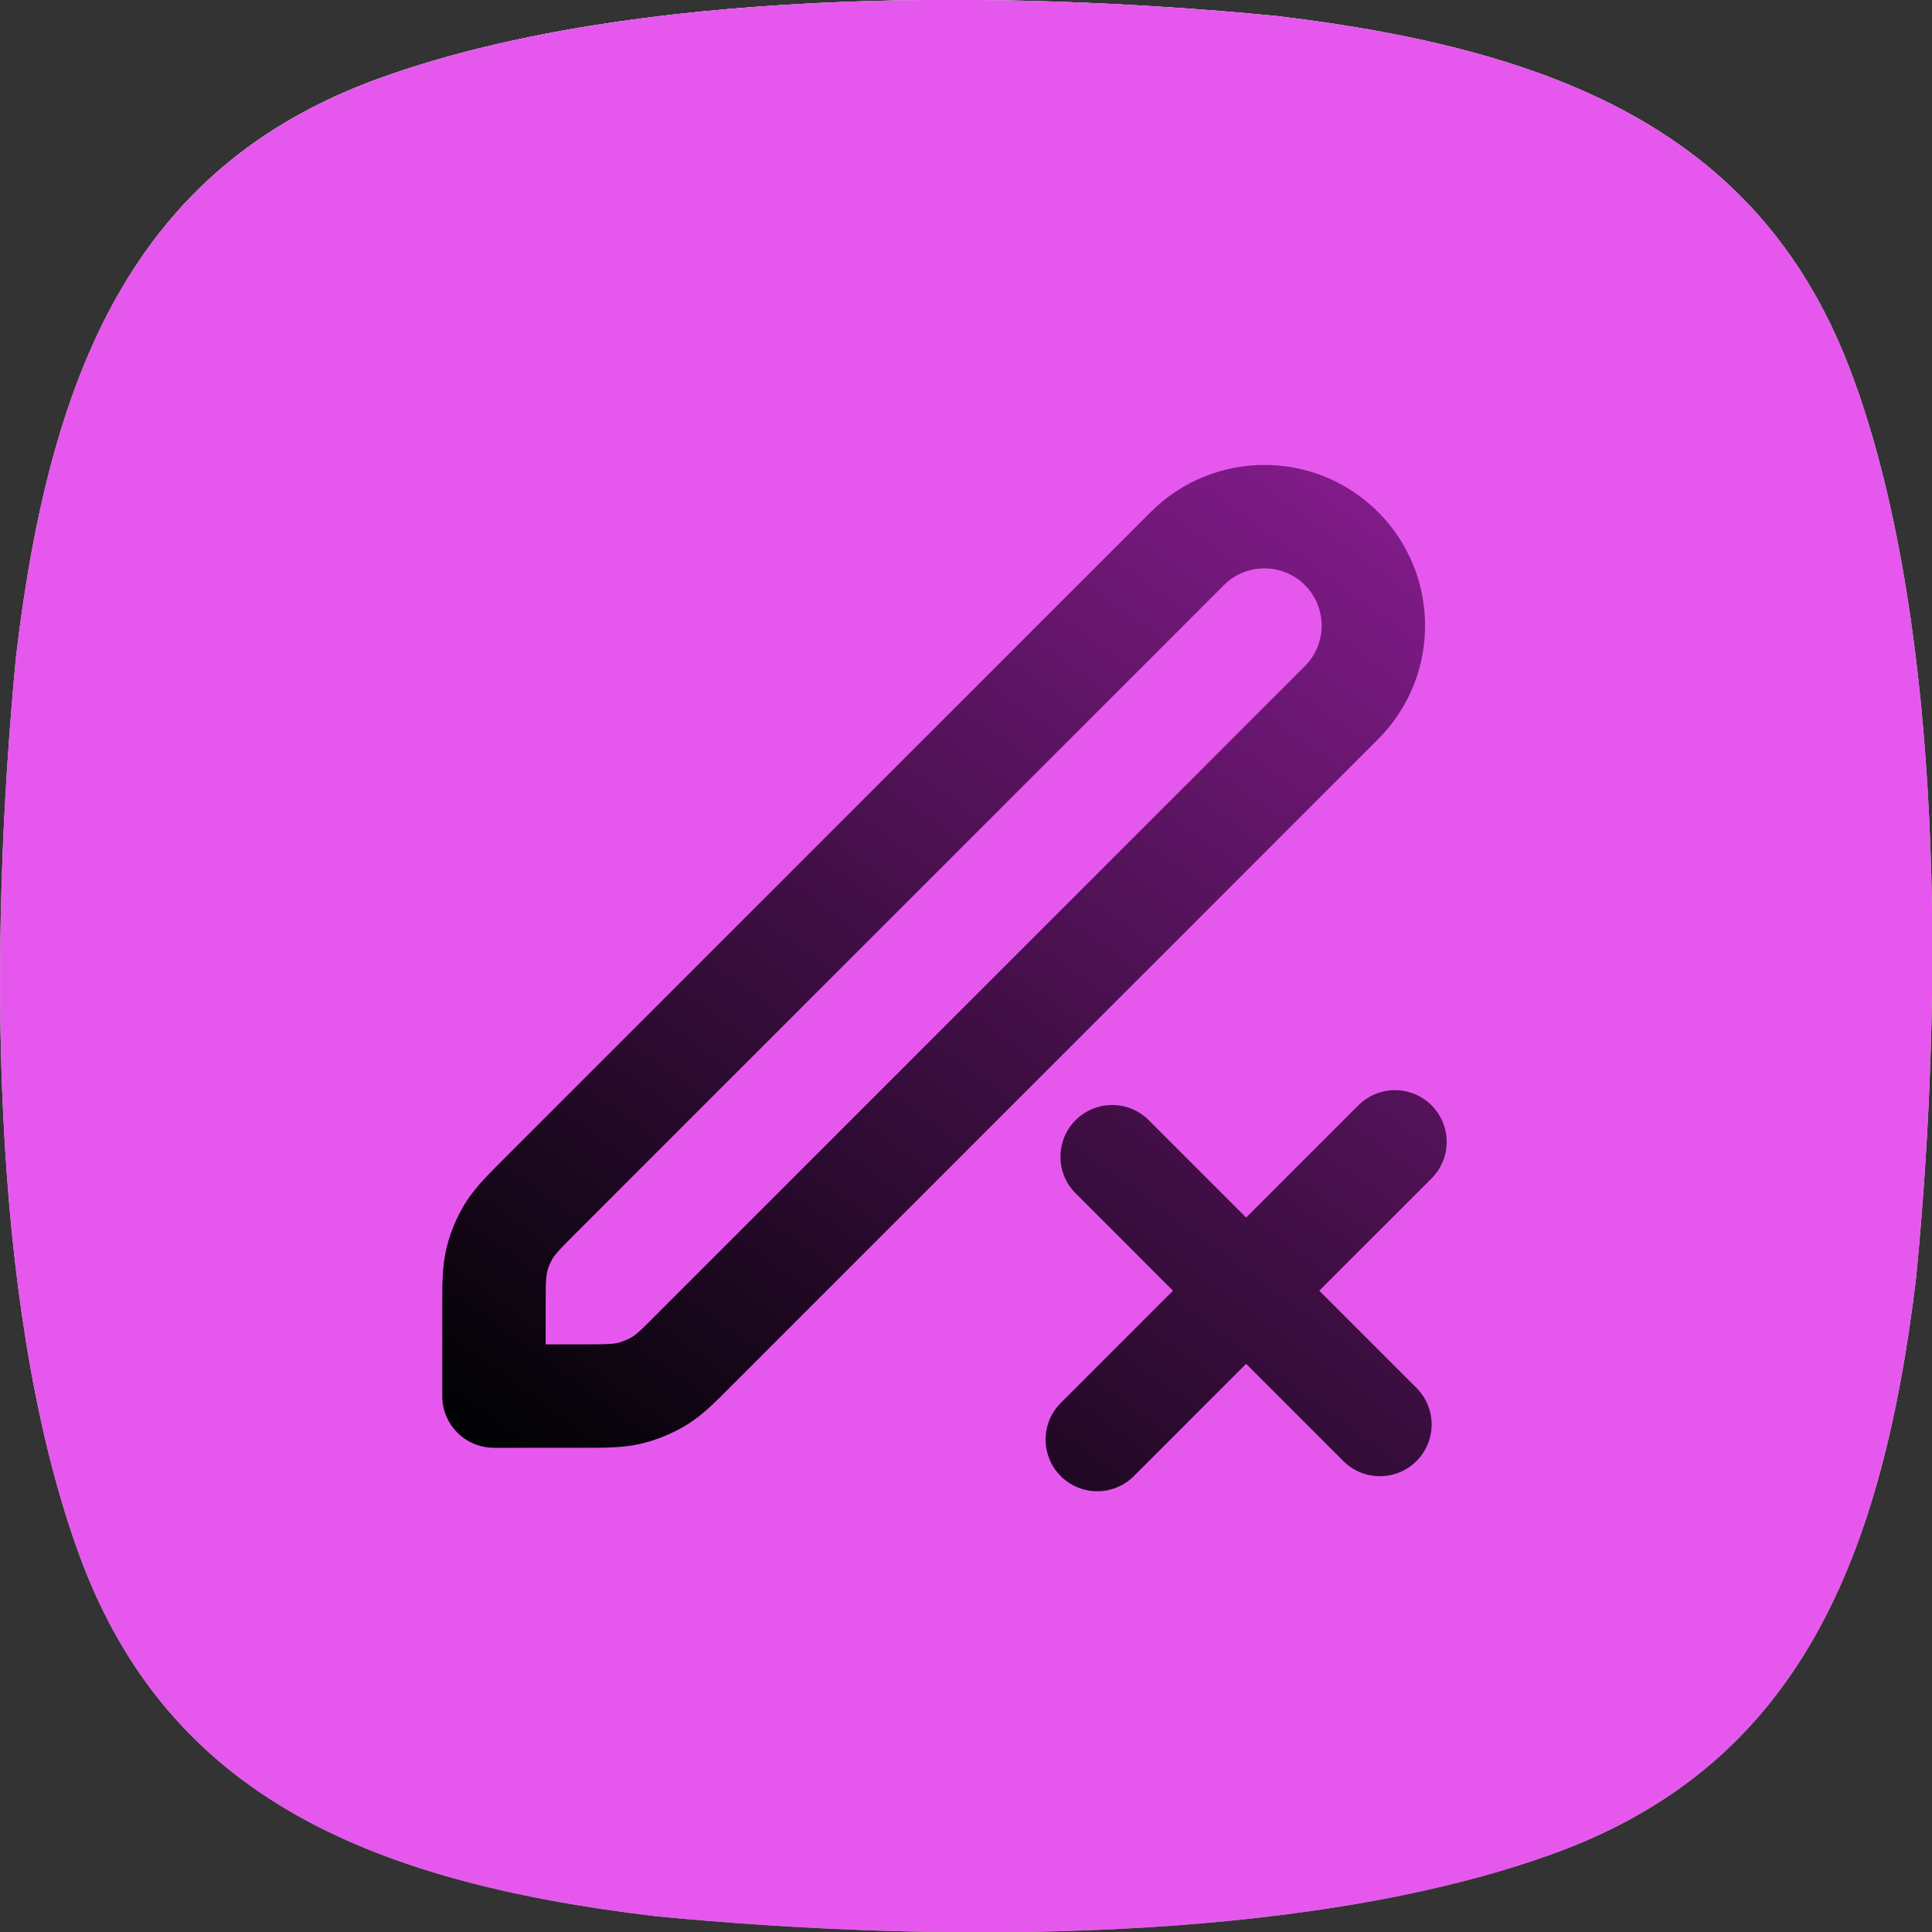
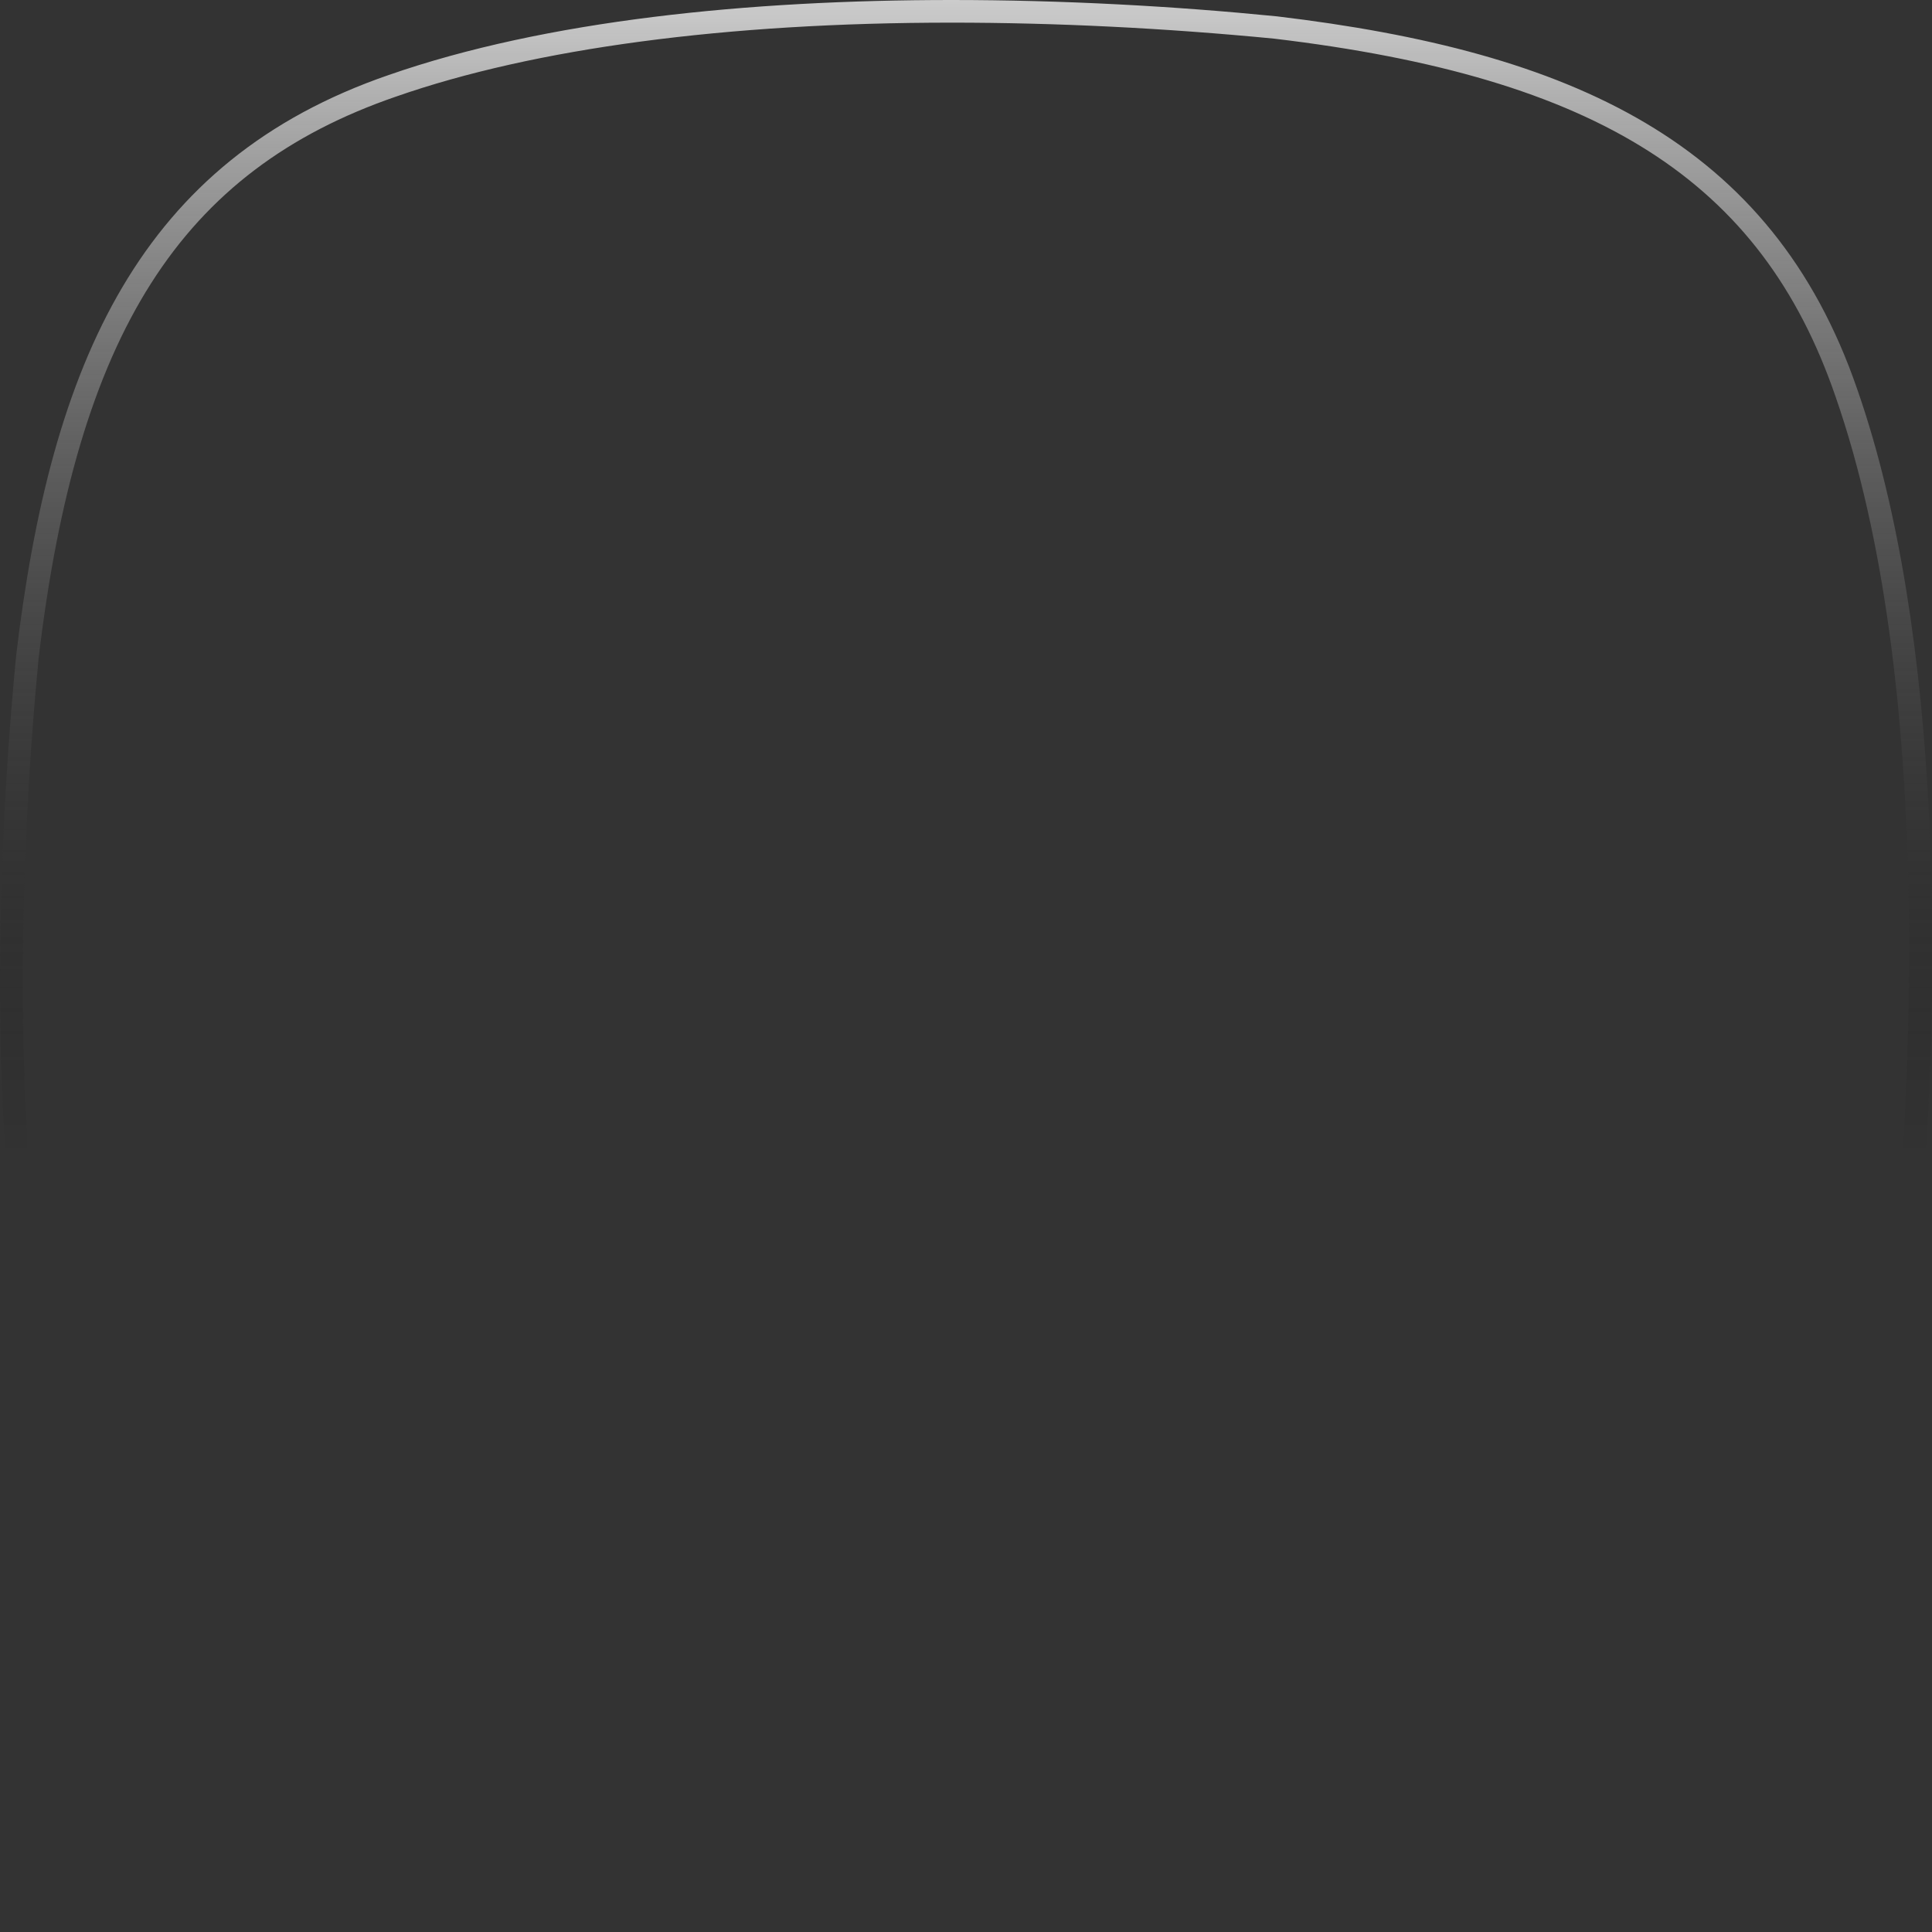
<svg xmlns="http://www.w3.org/2000/svg" viewBox="0 0 104.04 104.04">
  <rect x="0" y="0" width="104.04" height="104.04" fill="#333333" stroke="none" />
  <defs>
    <style>
      .cls-1 {
        fill: url(#linear-gradient-2);
      }

      .cls-2 {
        fill: url(#linear-gradient);
      }

      .cls-3 {
        isolation: isolate;
      }

      .cls-4 {
        fill: none;
        stroke: url(#linear-gradient-3);
        stroke-linecap: round;
        stroke-linejoin: round;
        stroke-width: 5.57px;
      }

      .cls-5 {
        fill: #e658ed;
        mix-blend-mode: overlay;
      }
    </style>
    <linearGradient id="linear-gradient" x1="52.02" y1="113.69" x2="52.02" y2="-27.17" gradientUnits="userSpaceOnUse">
      <stop offset="0" stop-color="#939393" />
      <stop offset=".05" stop-color="#a2a2a2" />
      <stop offset=".19" stop-color="#c3c3c3" />
      <stop offset=".33" stop-color="#ddd" />
      <stop offset=".48" stop-color="#f0f0f0" />
      <stop offset=".63" stop-color="#fbfbfb" />
      <stop offset=".79" stop-color="#fff" />
    </linearGradient>
    <linearGradient id="linear-gradient-2" x1="52.02" y1="104.04" x2="52.02" y2="0" gradientUnits="userSpaceOnUse">
      <stop offset=".4" stop-color="#000" stop-opacity="0" />
      <stop offset="1" stop-color="#ccc" />
    </linearGradient>
    <linearGradient id="linear-gradient-3" x1="39.08" y1="87.7" x2="79.88" y2="31.55" gradientUnits="userSpaceOnUse">
      <stop offset="0" stop-color="#000202" />
      <stop offset="1" stop-color="#811b89" />
    </linearGradient>
  </defs>
  <g class="cls-3">
    <g id="Layer_2" data-name="Layer 2">
      <g id="Layer_1-2" data-name="Layer 1">
        <g>
          <g>
-             <path class="cls-2" d="M100,20.93c-4.6-13.36-15.42-18.18-31.25-20.07-15.51-1.5-34.68-1.41-47.82,3.18C7.57,8.64,2.75,19.46.87,35.3c-1.5,15.51-1.41,34.68,3.18,47.82,4.6,13.36,15.42,18.18,31.25,20.07,15.51,1.5,34.68,1.41,47.82-3.18,13.36-4.6,18.18-15.42,20.07-31.25,1.5-15.51,1.41-34.68-3.18-47.82Z" />
            <path class="cls-1" d="M51.23,1.22c5.64,0,11.49.29,17.37.86,17.49,2.08,26.25,7.66,30.24,19.26,5.43,15.56,3.99,38.26,3.12,47.27-2.08,17.49-7.66,26.25-19.26,30.24-7.45,2.6-17.78,3.98-29.9,3.98-5.64,0-11.49-.29-17.37-.86-17.49-2.08-26.25-7.66-30.24-19.26C-.24,67.15,1.21,44.45,2.08,35.44,4.16,17.95,9.73,9.19,21.33,5.2c7.45-2.6,17.78-3.98,29.9-3.98M51.23,0C40.35,0,29.39,1.09,20.93,4.04,7.57,8.64,2.75,19.46.87,35.3c-1.5,15.51-1.41,34.68,3.18,47.82,4.6,13.36,15.42,18.18,31.25,20.07,5.52.53,11.51.87,17.52.87,10.88,0,21.84-1.09,30.3-4.04,13.36-4.6,18.18-15.42,20.07-31.25,1.5-15.51,1.41-34.68-3.18-47.82-4.6-13.36-15.42-18.18-31.25-20.07C63.23.33,57.24,0,51.23,0h0Z" />
-             <path class="cls-5" d="M100,20.93c-4.6-13.36-15.42-18.18-31.25-20.07-15.51-1.5-34.68-1.41-47.82,3.18C7.57,8.64,2.75,19.46.87,35.3c-1.5,15.51-1.41,34.68,3.18,47.82,4.6,13.36,15.42,18.18,31.25,20.07,15.51,1.5,34.68,1.41,47.82-3.18,13.36-4.6,18.18-15.42,20.07-31.25,1.5-15.51,1.41-34.68-3.18-47.82Z" />
          </g>
-           <path class="cls-4" d="M75.12,61.49l-16.03,16.03M59.89,62.29l14.42,14.42M26.6,75.18h4.63c1.35,0,2.03,0,2.67-.15.56-.14,1.1-.36,1.6-.66.56-.34,1.04-.82,1.99-1.78l34.75-34.75c2.29-2.29,2.29-6.01,0-8.3-2.29-2.29-6.01-2.29-8.3,0l-34.75,34.75c-.96.96-1.44,1.44-1.78,1.99-.3.5-.53,1.03-.66,1.6-.15.64-.15,1.31-.15,2.67v4.63Z" />
        </g>
      </g>
    </g>
  </g>
</svg>